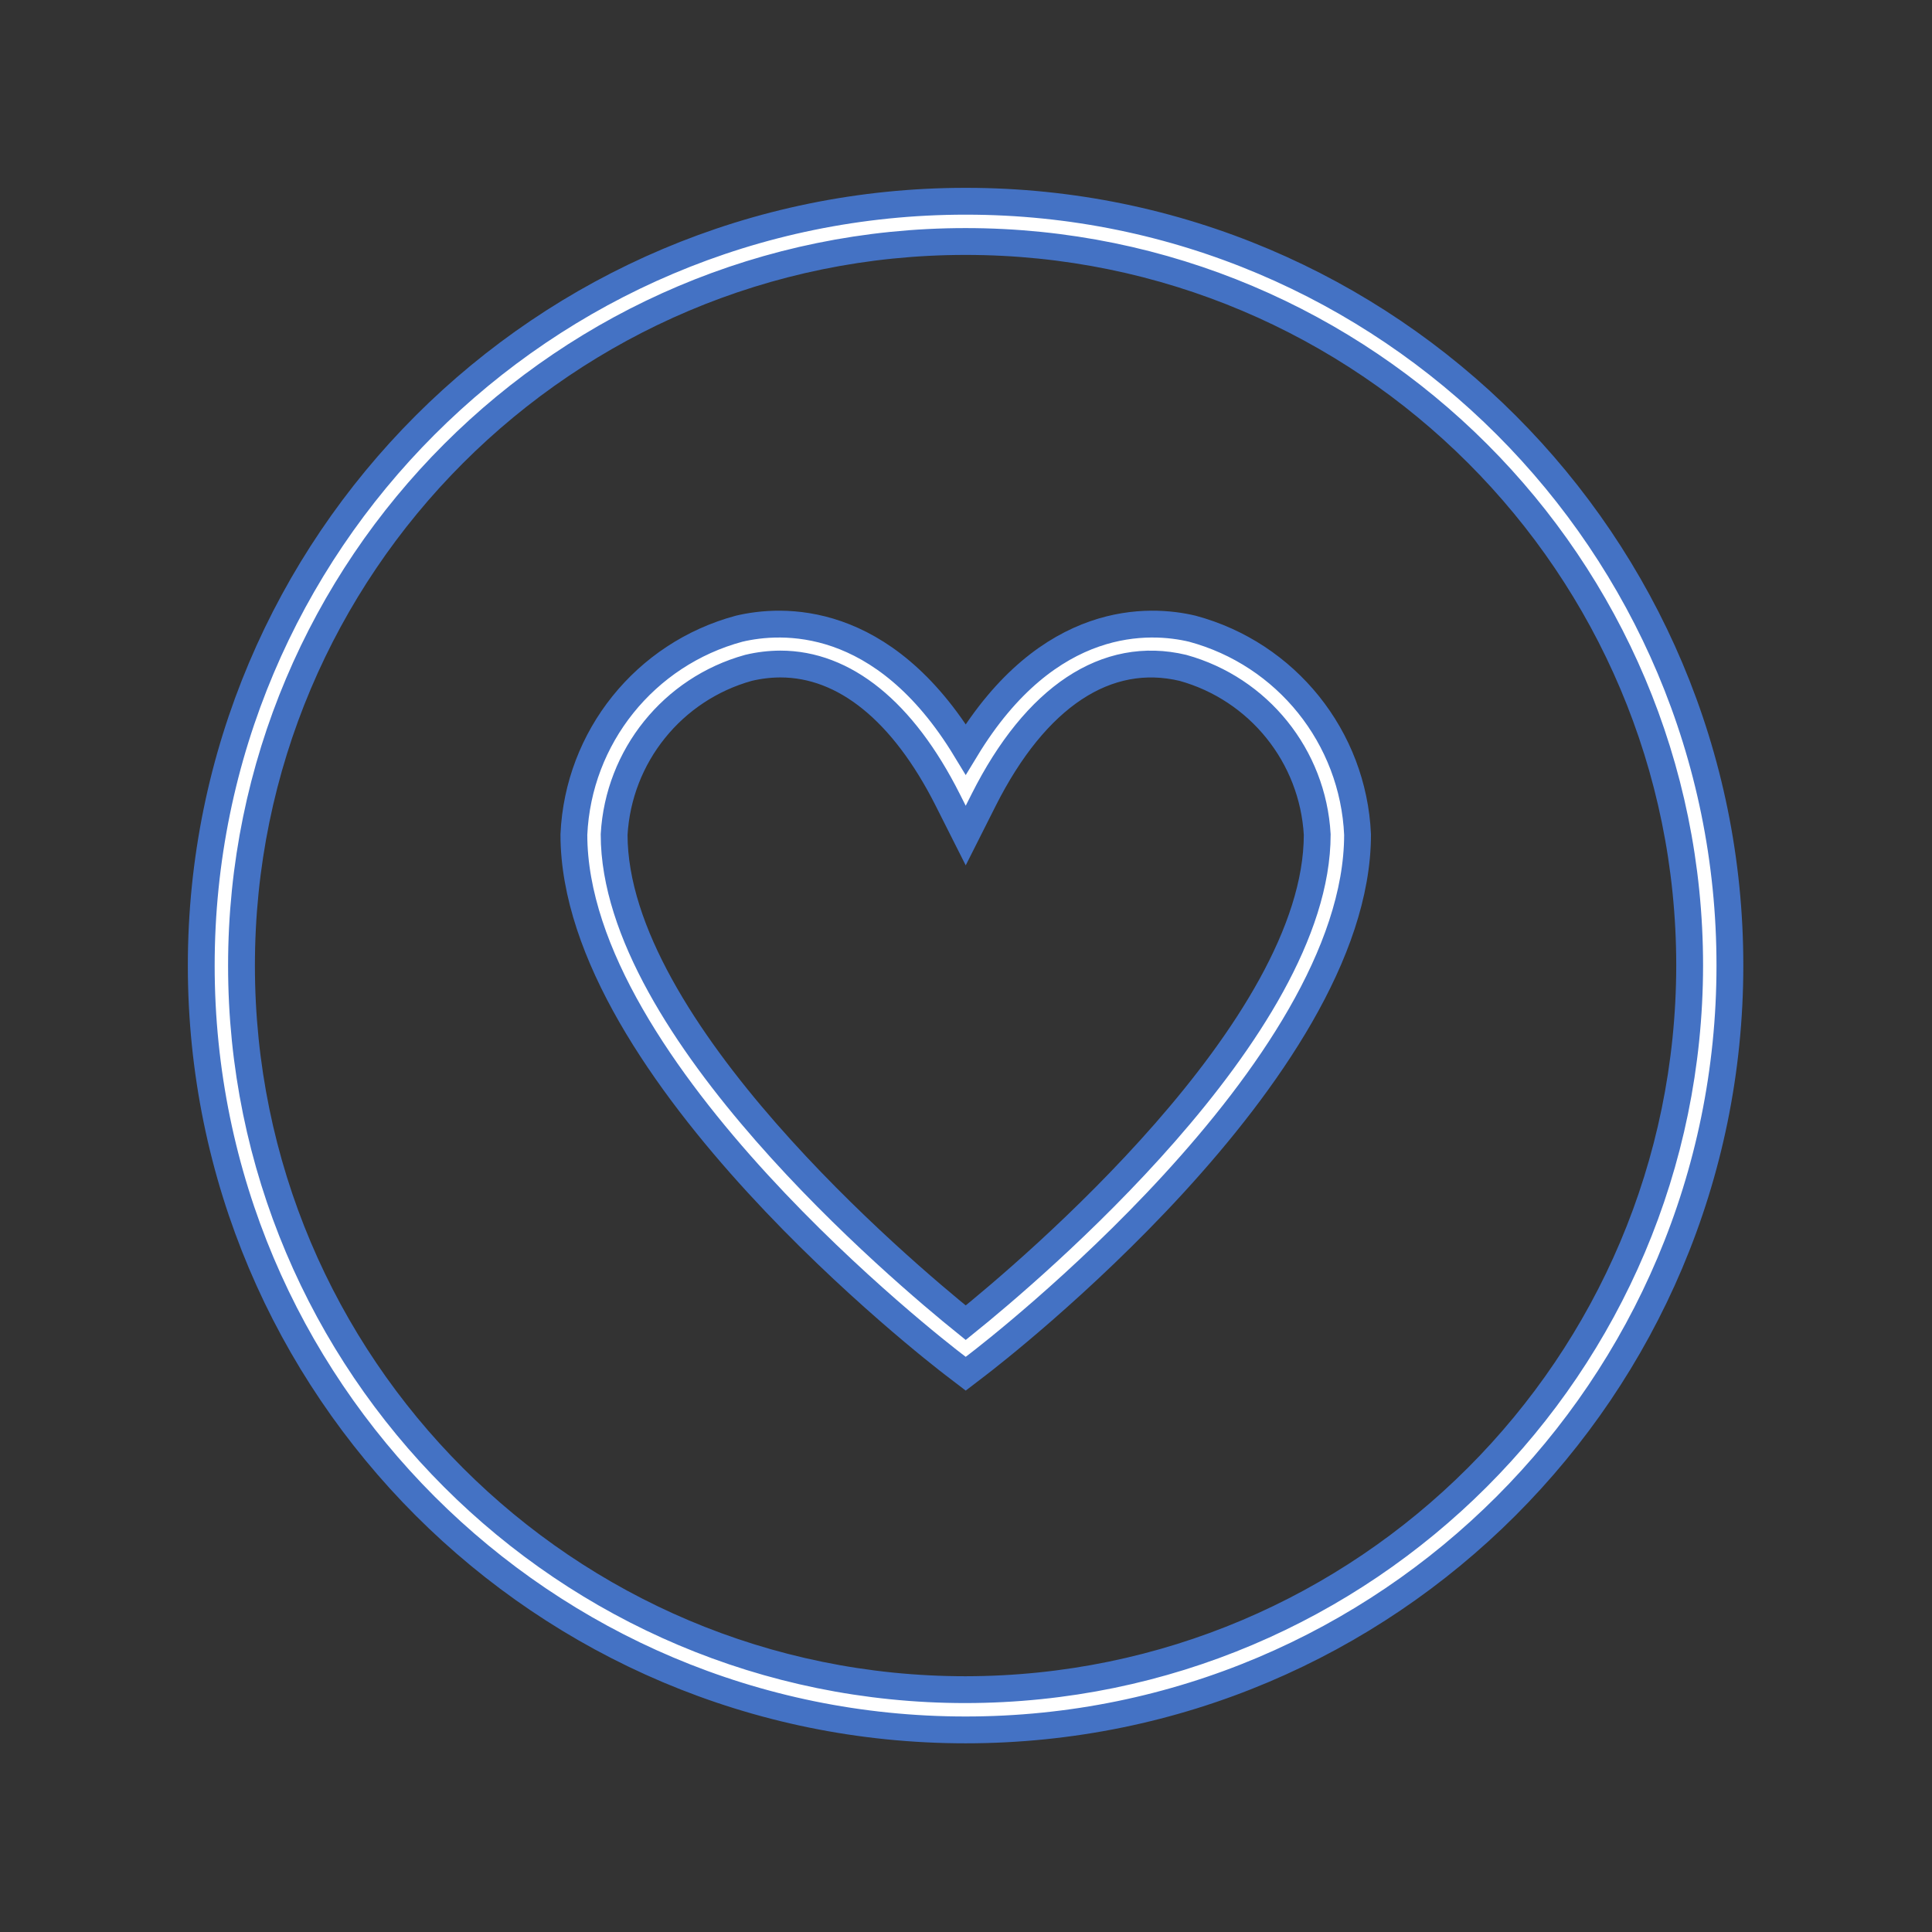
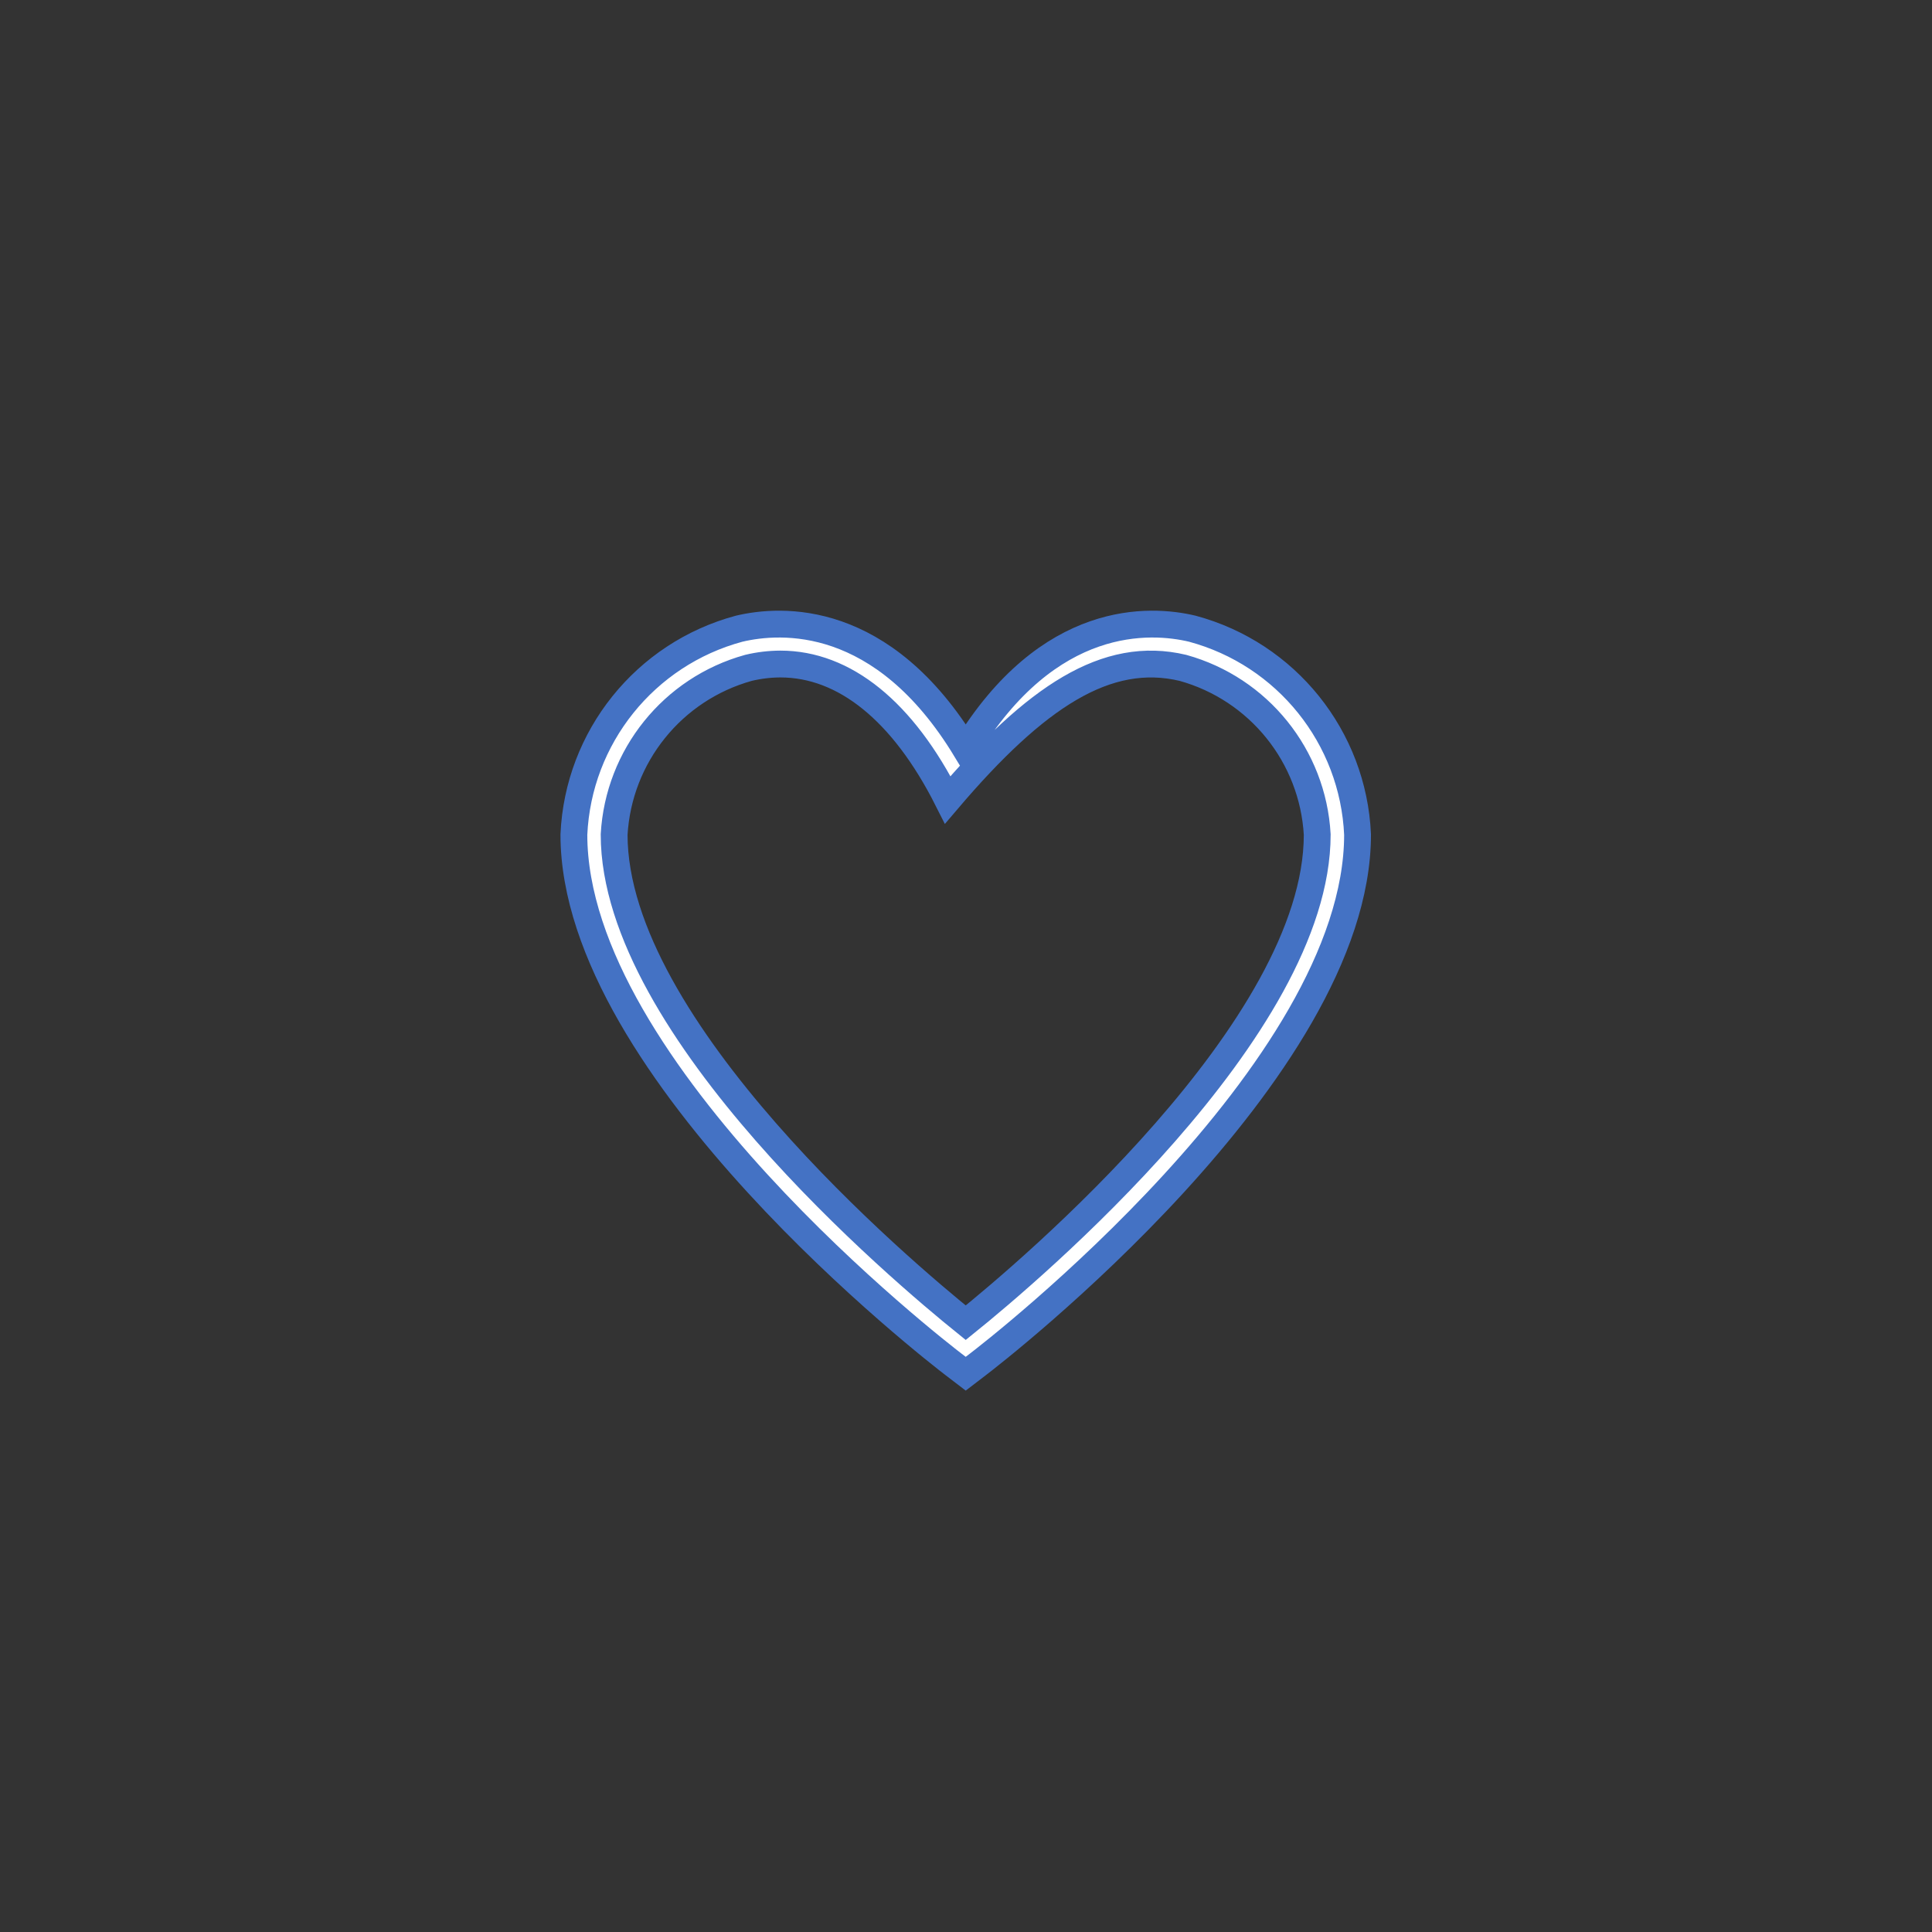
<svg xmlns="http://www.w3.org/2000/svg" width="96" height="96" xml:space="preserve" overflow="hidden">
  <rect width="100%" height="100%" fill="#333333" stroke="none" />
  <g>
-     <path d="M59.246 31.24C57.166 30.745 52.114 30.434 47.986 37.23 43.858 30.43 38.809 30.747 36.727 31.24 32.054 32.497 28.733 36.635 28.516 41.469 28.516 53.234 46.608 67.205 47.378 67.794L47.986 68.259 48.593 67.794C49.363 67.205 67.456 53.235 67.456 41.469 67.24 36.635 63.919 32.497 59.246 31.24ZM47.986 65.725C44.834 63.185 30.516 51.111 30.516 41.469 30.738 37.564 33.421 34.233 37.189 33.186 37.709 33.061 38.243 32.997 38.778 32.995 41.961 32.995 44.871 35.337 47.093 39.746L47.986 41.518 48.879 39.746C51.466 34.611 54.985 32.284 58.779 33.186 62.547 34.233 65.231 37.564 65.452 41.469 65.456 51.111 51.137 63.185 47.986 65.725Z" stroke="#4472C4" stroke-width="1.333" fill="#FFFFFF" />
-     <path d="M47.979 10C27.004 10 10 27.004 10 47.979 10 68.954 27.004 85.958 47.979 85.958 68.954 85.958 85.958 68.954 85.958 47.979 85.967 27.013 68.979 10.009 48.013 10 48.002 10 47.99 10 47.979 10ZM47.979 83.958C28.108 83.958 12 67.85 12 47.979 12 28.108 28.108 12 47.979 12 67.85 12 83.958 28.108 83.958 47.979 83.935 67.84 67.84 83.935 47.979 83.958Z" stroke="#4472C4" stroke-width="1.333" fill="#FFFFFF" />
+     <path d="M59.246 31.24C57.166 30.745 52.114 30.434 47.986 37.23 43.858 30.43 38.809 30.747 36.727 31.24 32.054 32.497 28.733 36.635 28.516 41.469 28.516 53.234 46.608 67.205 47.378 67.794L47.986 68.259 48.593 67.794C49.363 67.205 67.456 53.235 67.456 41.469 67.24 36.635 63.919 32.497 59.246 31.24ZM47.986 65.725C44.834 63.185 30.516 51.111 30.516 41.469 30.738 37.564 33.421 34.233 37.189 33.186 37.709 33.061 38.243 32.997 38.778 32.995 41.961 32.995 44.871 35.337 47.093 39.746C51.466 34.611 54.985 32.284 58.779 33.186 62.547 34.233 65.231 37.564 65.452 41.469 65.456 51.111 51.137 63.185 47.986 65.725Z" stroke="#4472C4" stroke-width="1.333" fill="#FFFFFF" />
  </g>
</svg>